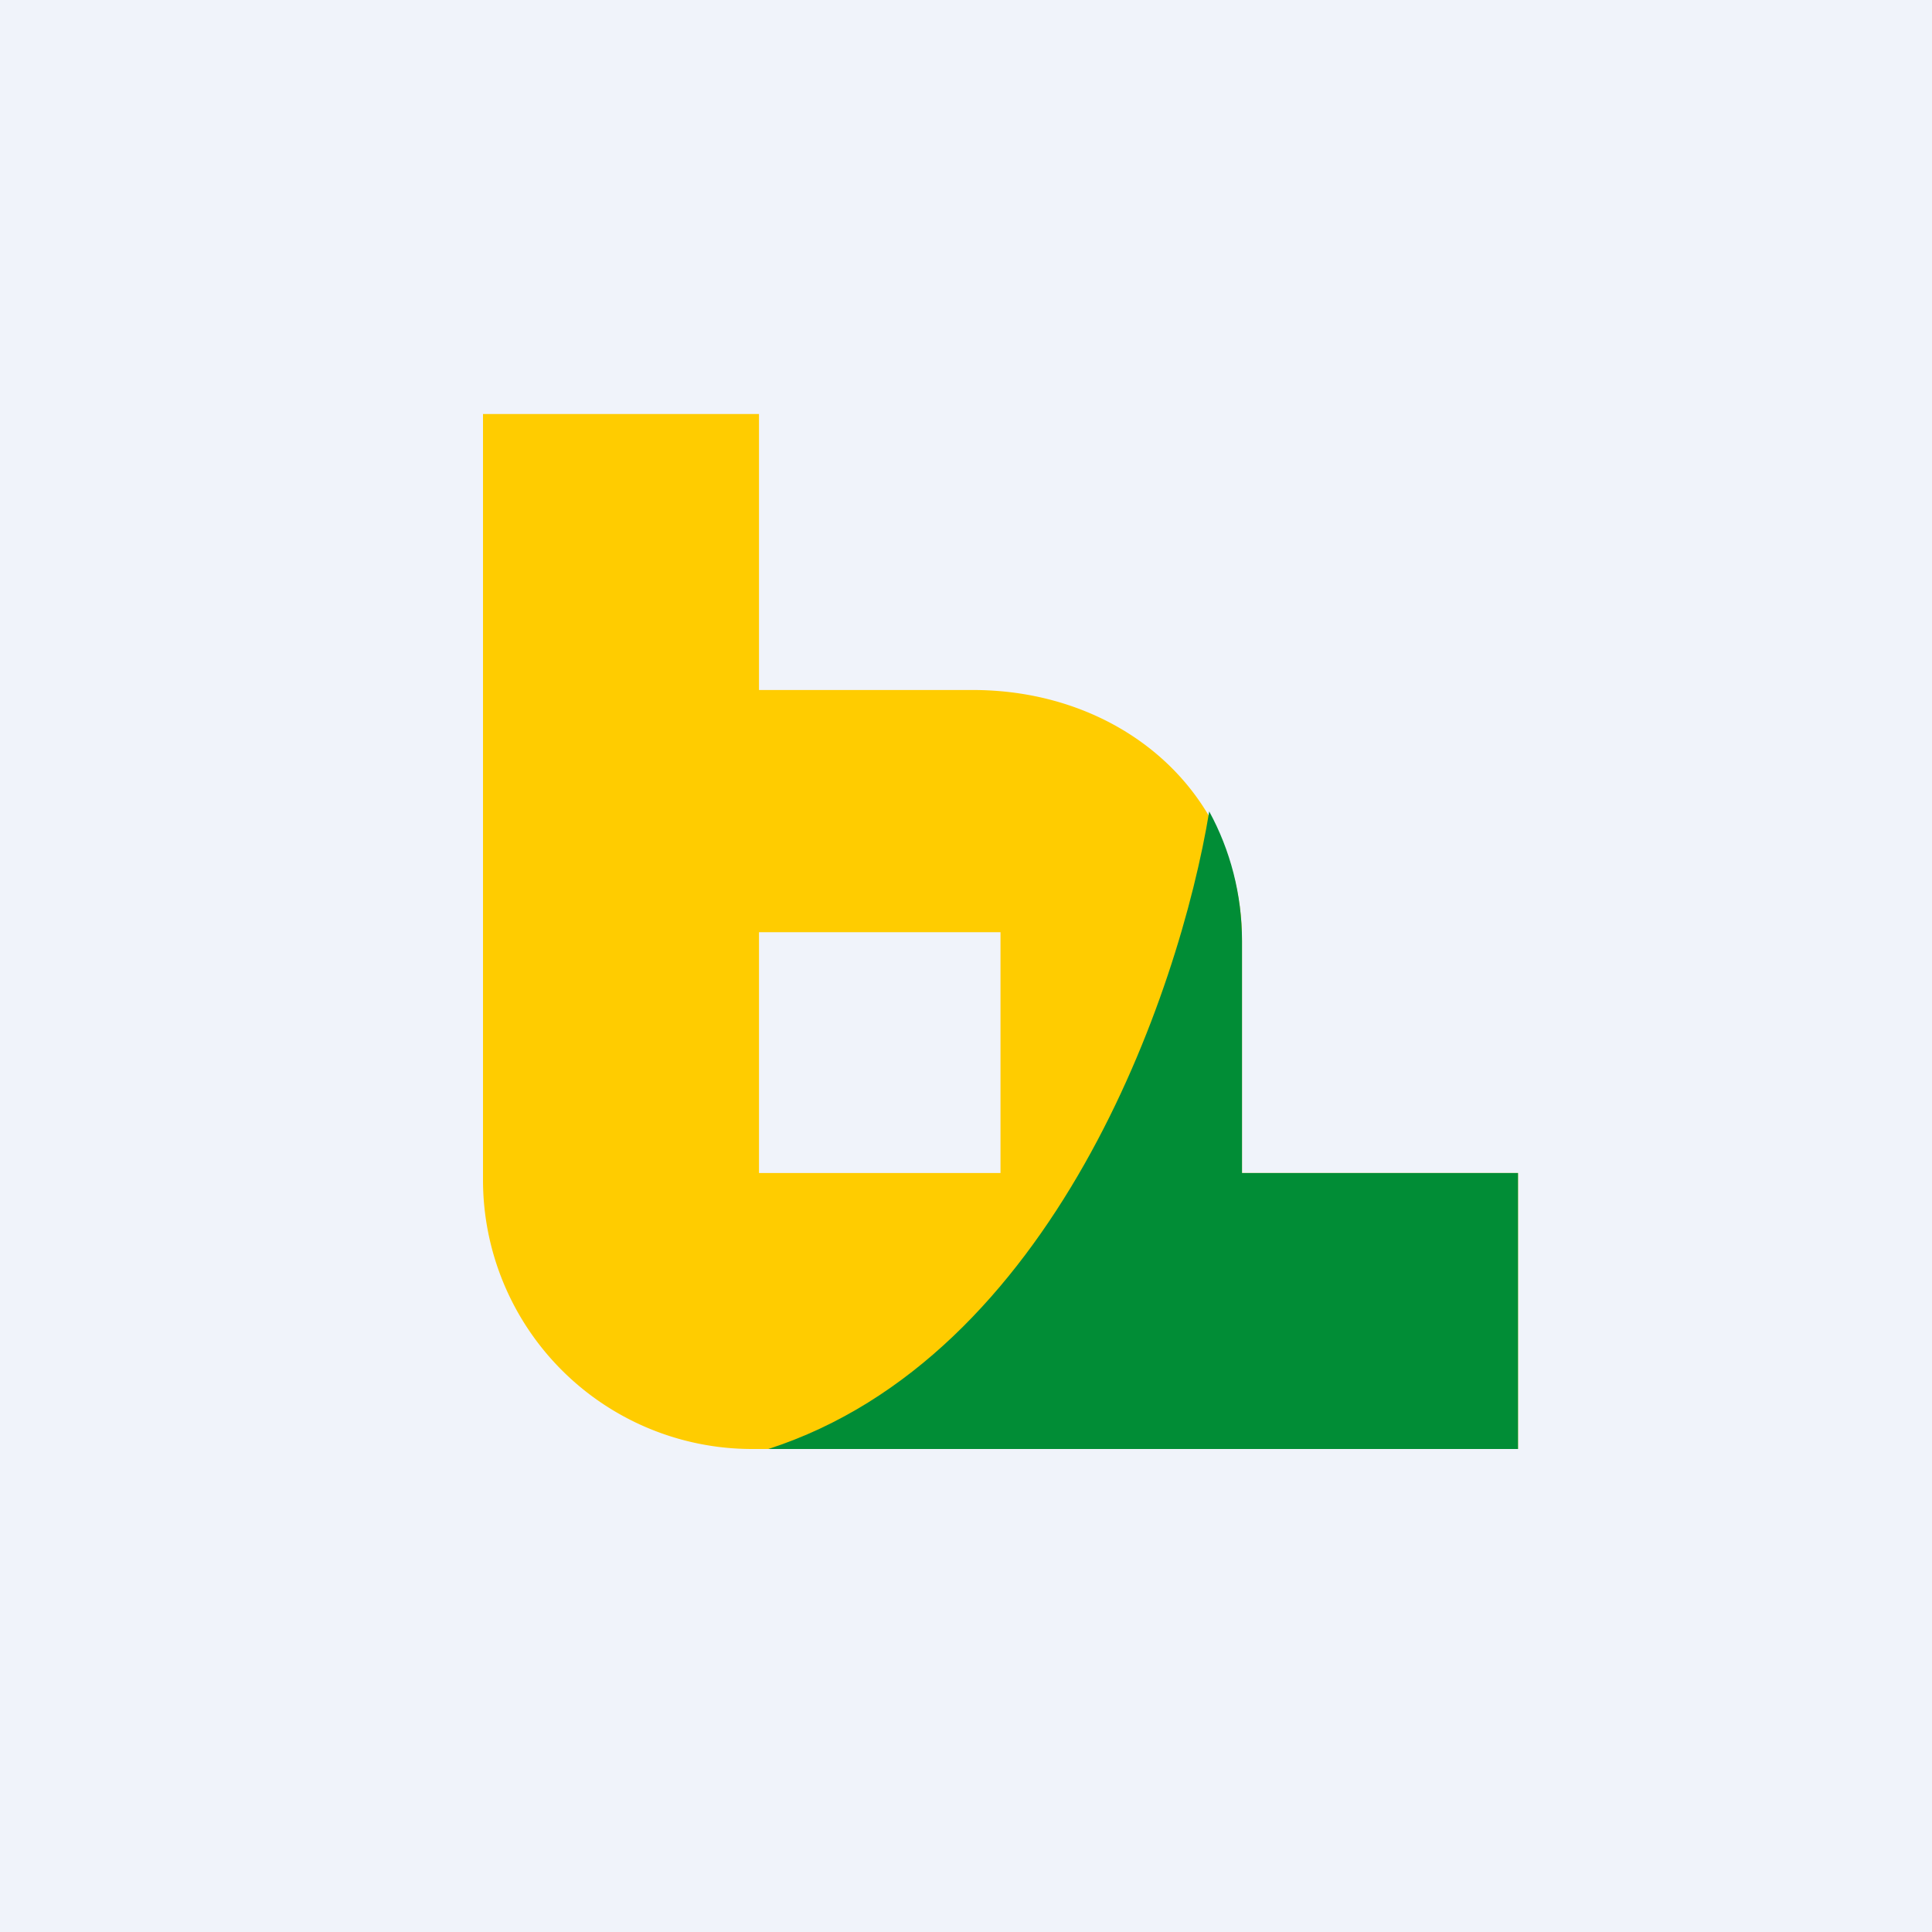
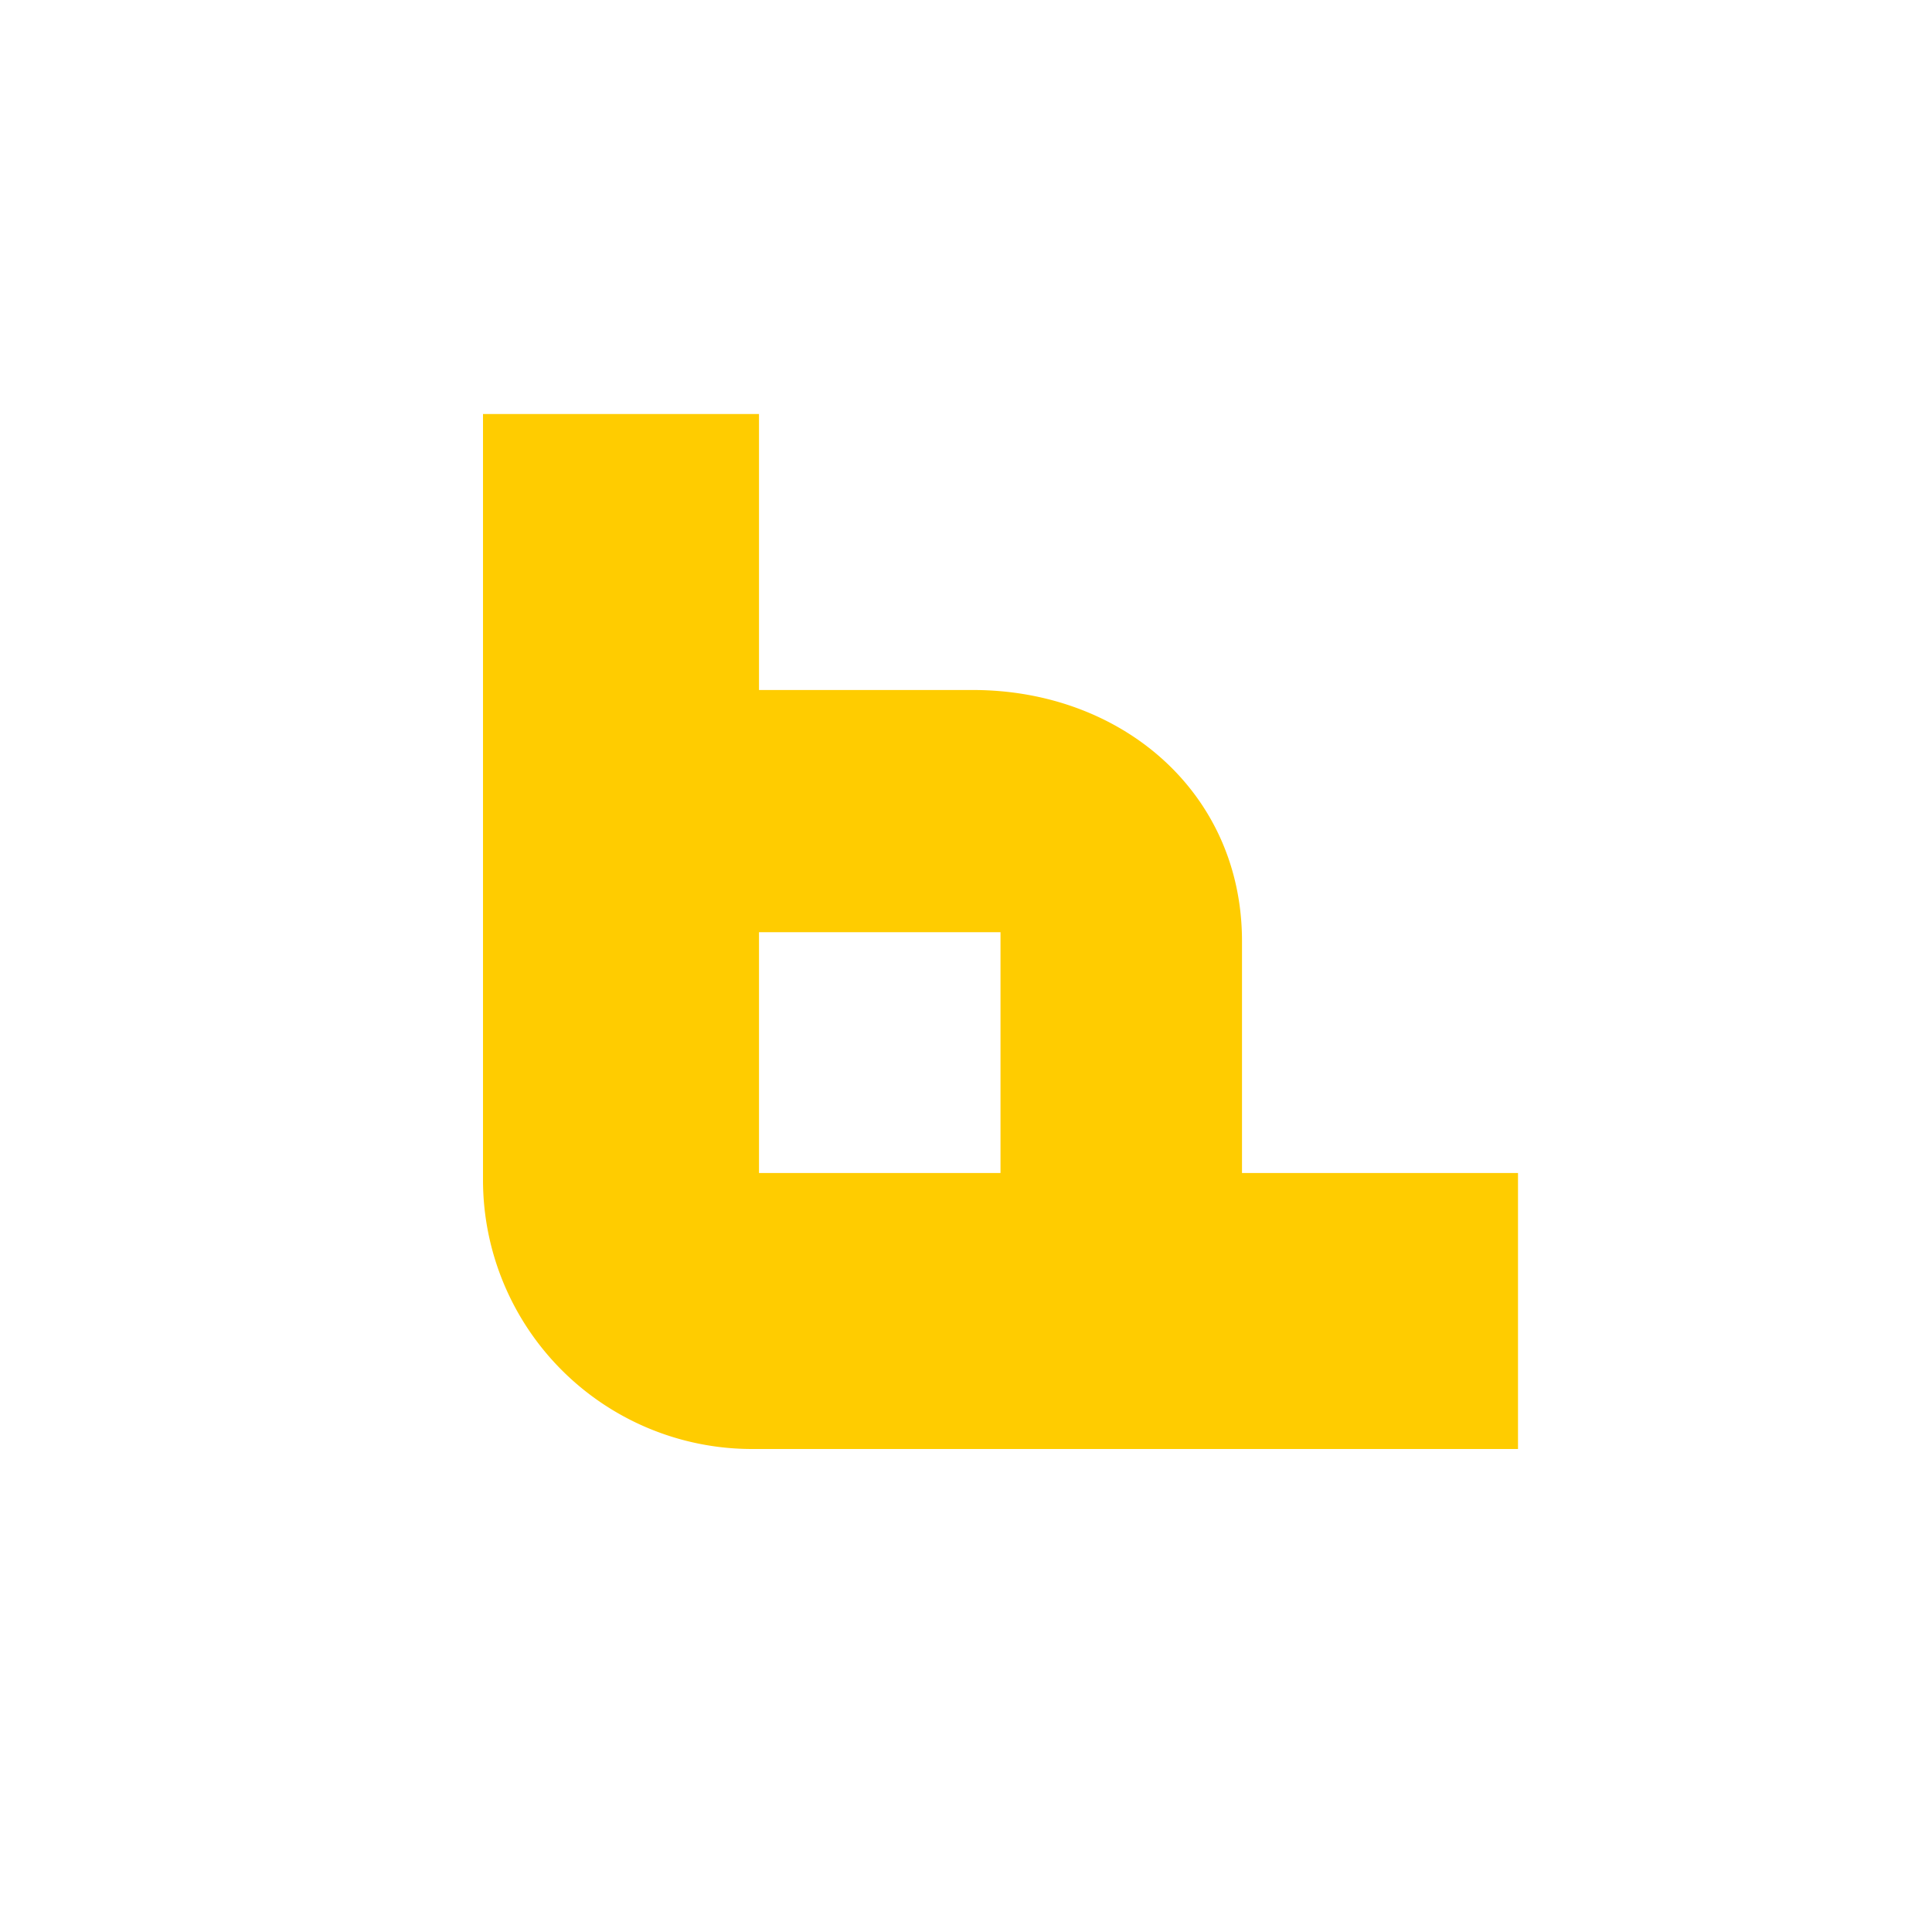
<svg xmlns="http://www.w3.org/2000/svg" width="56" height="56" viewBox="0 0 56 56">
-   <path fill="#F0F3FA" d="M0 0h56v56H0z" />
  <path fill-rule="evenodd" d="M22 12h-8v22.2a7.8 7.8 0 0 0 7.8 7.8H44v-8h-8v-6.72c0-4.31-3.49-7.28-7.8-7.28H22v-8Zm0 15.02V34h7v-6.98h-7Z" fill="#FC0" />
-   <path d="M35.05 23.52c-.87 5.3-4.52 15.81-12.78 18.48H44v-8h-8v-6.72c0-1.36-.34-2.64-.95-3.76Z" fill="#018D36" />
</svg>